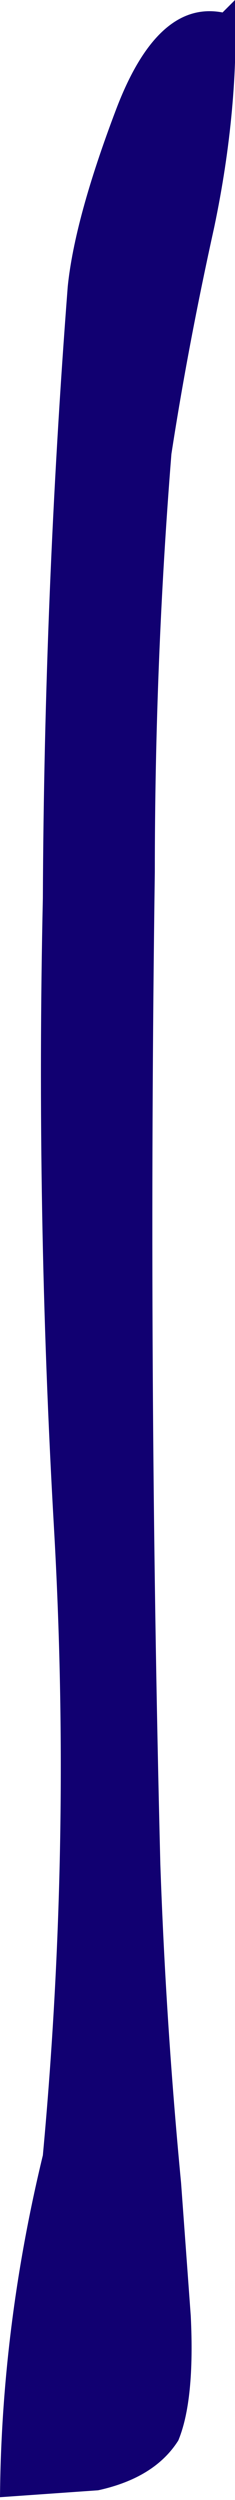
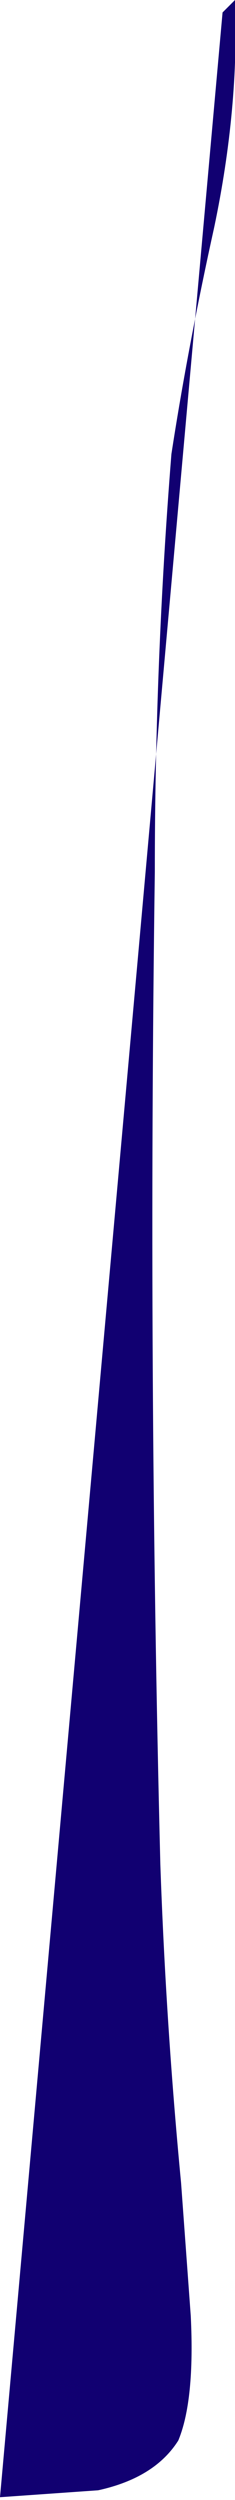
<svg xmlns="http://www.w3.org/2000/svg" height="90.3px" width="8.5px">
  <g transform="matrix(1.0, 0.0, 0.0, 1.0, 0.0, 0.0)">
-     <path d="M8.05 0.45 L8.5 0.0 Q8.65 3.9 7.75 8.2 6.8 12.5 6.2 16.4 5.6 23.9 5.6 31.5 5.35 49.45 5.8 67.35 6.0 73.1 6.55 78.85 L6.9 83.65 Q7.05 86.7 6.45 88.15 5.6 89.5 3.55 89.95 L0.0 90.2 Q0.05 84.05 1.55 77.85 2.6 66.5 1.95 55.15 1.3 43.8 1.55 32.45 1.6 21.4 2.45 10.35 2.7 7.9 4.2 3.95 5.7 0.0 8.05 0.45" fill="#110071" fill-rule="evenodd" stroke="none" />
+     <path d="M8.05 0.45 L8.5 0.0 Q8.65 3.9 7.75 8.2 6.8 12.5 6.2 16.4 5.6 23.9 5.6 31.5 5.35 49.45 5.8 67.35 6.0 73.1 6.55 78.85 L6.9 83.65 Q7.05 86.7 6.45 88.15 5.6 89.5 3.55 89.95 L0.0 90.2 " fill="#110071" fill-rule="evenodd" stroke="none" />
  </g>
</svg>